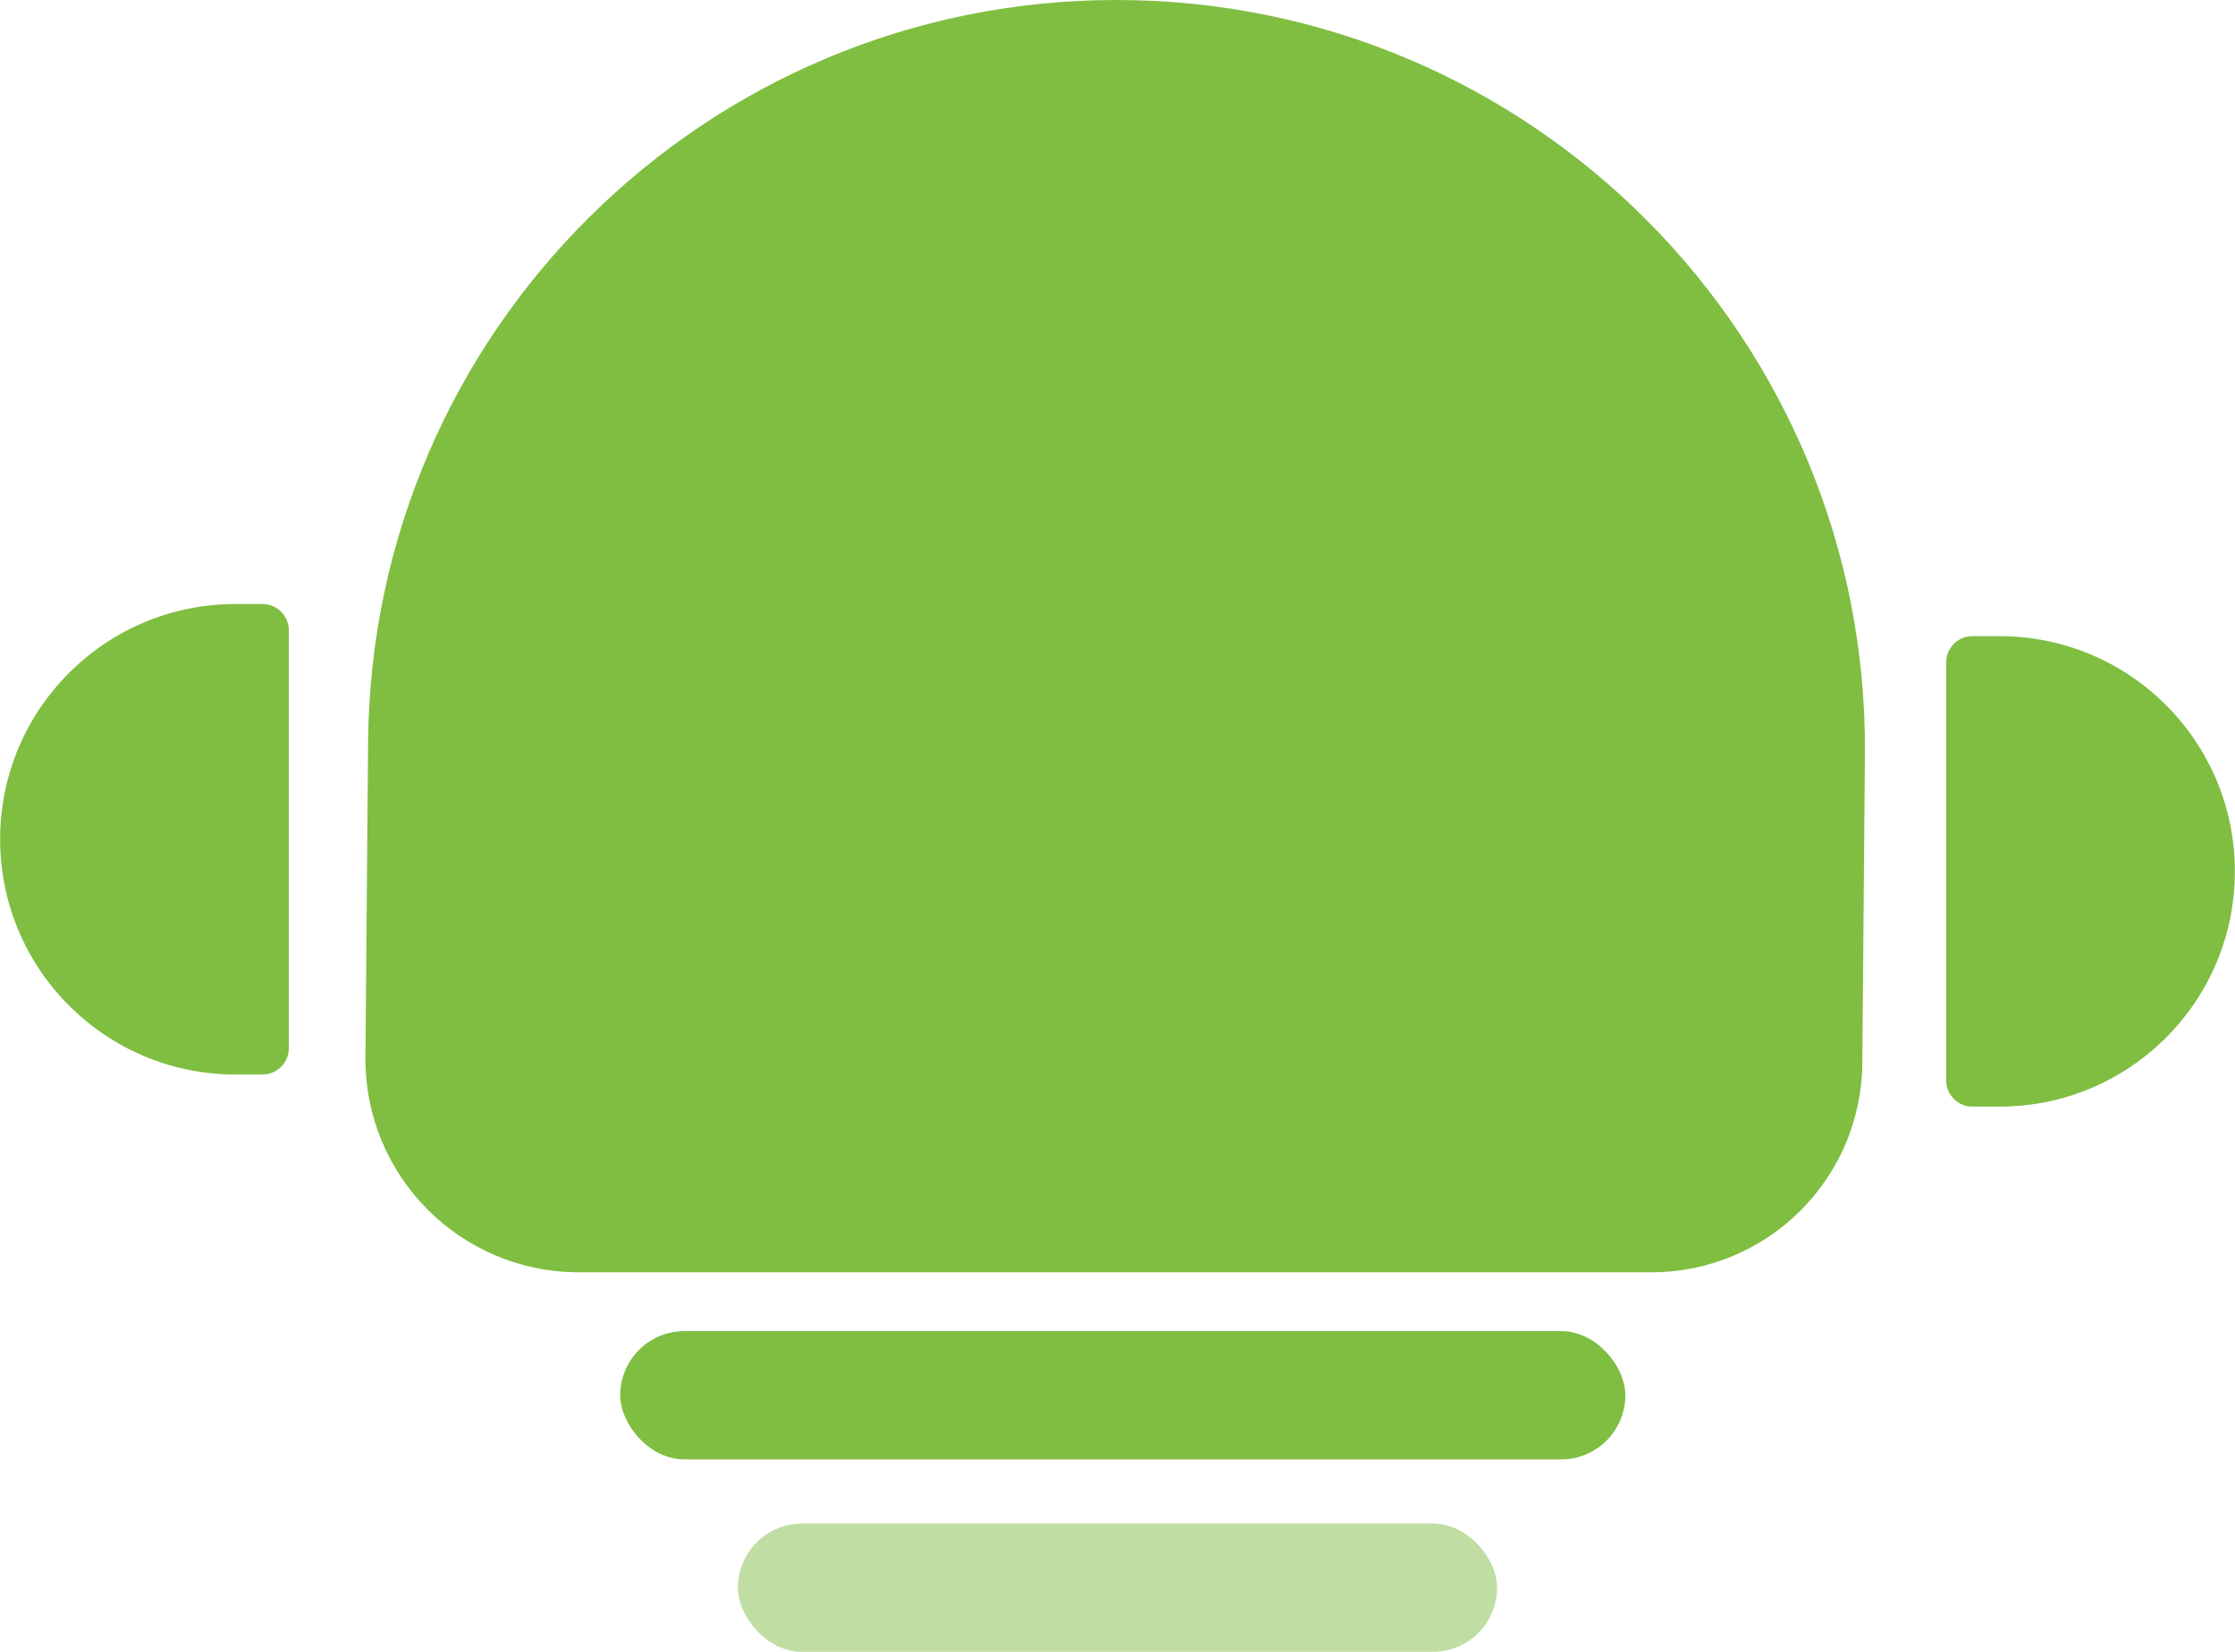
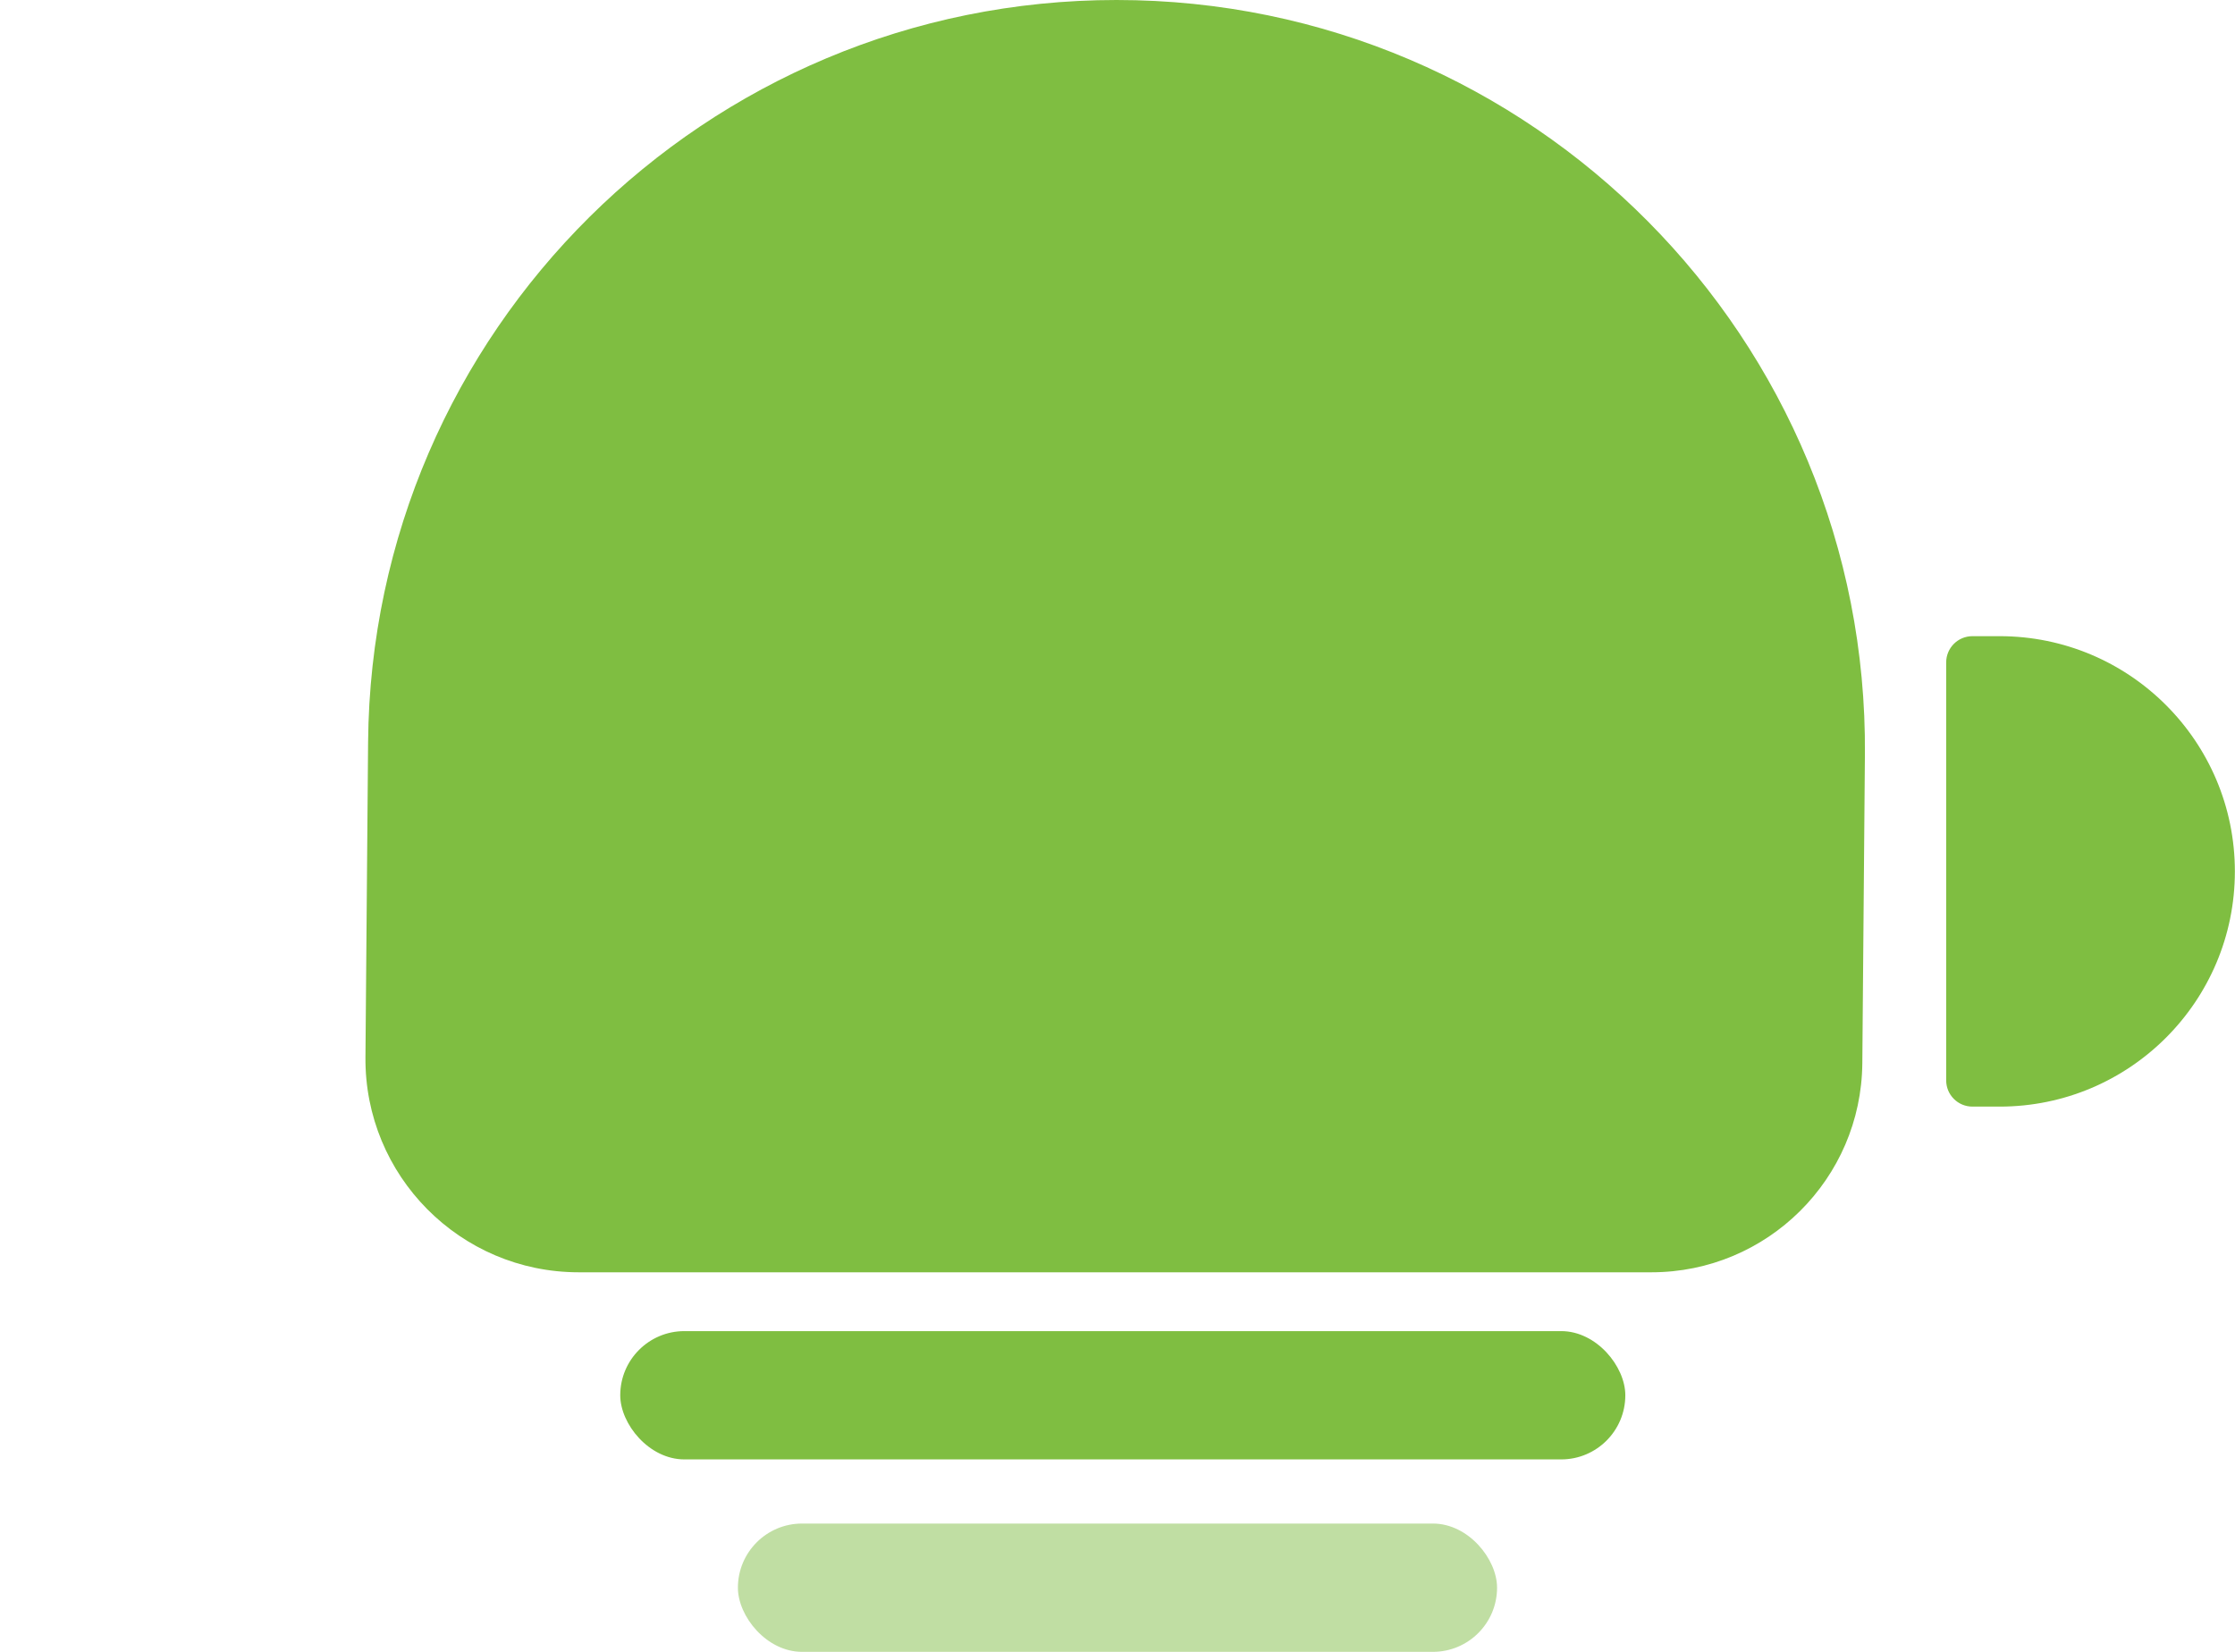
<svg xmlns="http://www.w3.org/2000/svg" width="138" height="102" viewBox="0 0 138 102" fill="none">
  <g id="Group 48095611">
    <path id="Rectangle 112" d="M22.728 45.824C22.941 20.454 43.568 0 68.939 0C94.612 0 115.365 20.927 115.149 46.6L114.989 65.652C114.929 72.8 109.117 78.563 101.968 78.563H35.732C28.416 78.563 22.503 72.6 22.565 65.285L22.728 45.824Z" fill="#7FBE41" />
-     <path id="Rectangle 113" d="M14.532 66.348C6.511 66.348 0.008 59.845 0.008 51.823C0.008 43.802 6.511 37.299 14.532 37.299H16.213C17.108 37.299 17.833 38.025 17.833 38.92V64.727C17.833 65.622 17.108 66.348 16.213 66.348H14.532Z" fill="#7FBE41" />
    <path id="Rectangle 114" d="M123.468 68.332C131.489 68.332 137.992 61.829 137.992 53.808C137.992 45.786 131.489 39.283 123.468 39.283H121.787C120.892 39.283 120.167 40.009 120.167 40.904V66.712C120.167 67.606 120.892 68.332 121.787 68.332H123.468Z" fill="#7FBE41" />
    <rect id="Rectangle 115" x="38.297" y="82.195" width="62.058" height="7.922" rx="3.961" fill="#7FBE41" />
    <rect id="Rectangle 116" x="45.562" y="94.078" width="46.874" height="7.922" rx="3.961" fill="#C0DEA3" />
  </g>
</svg>